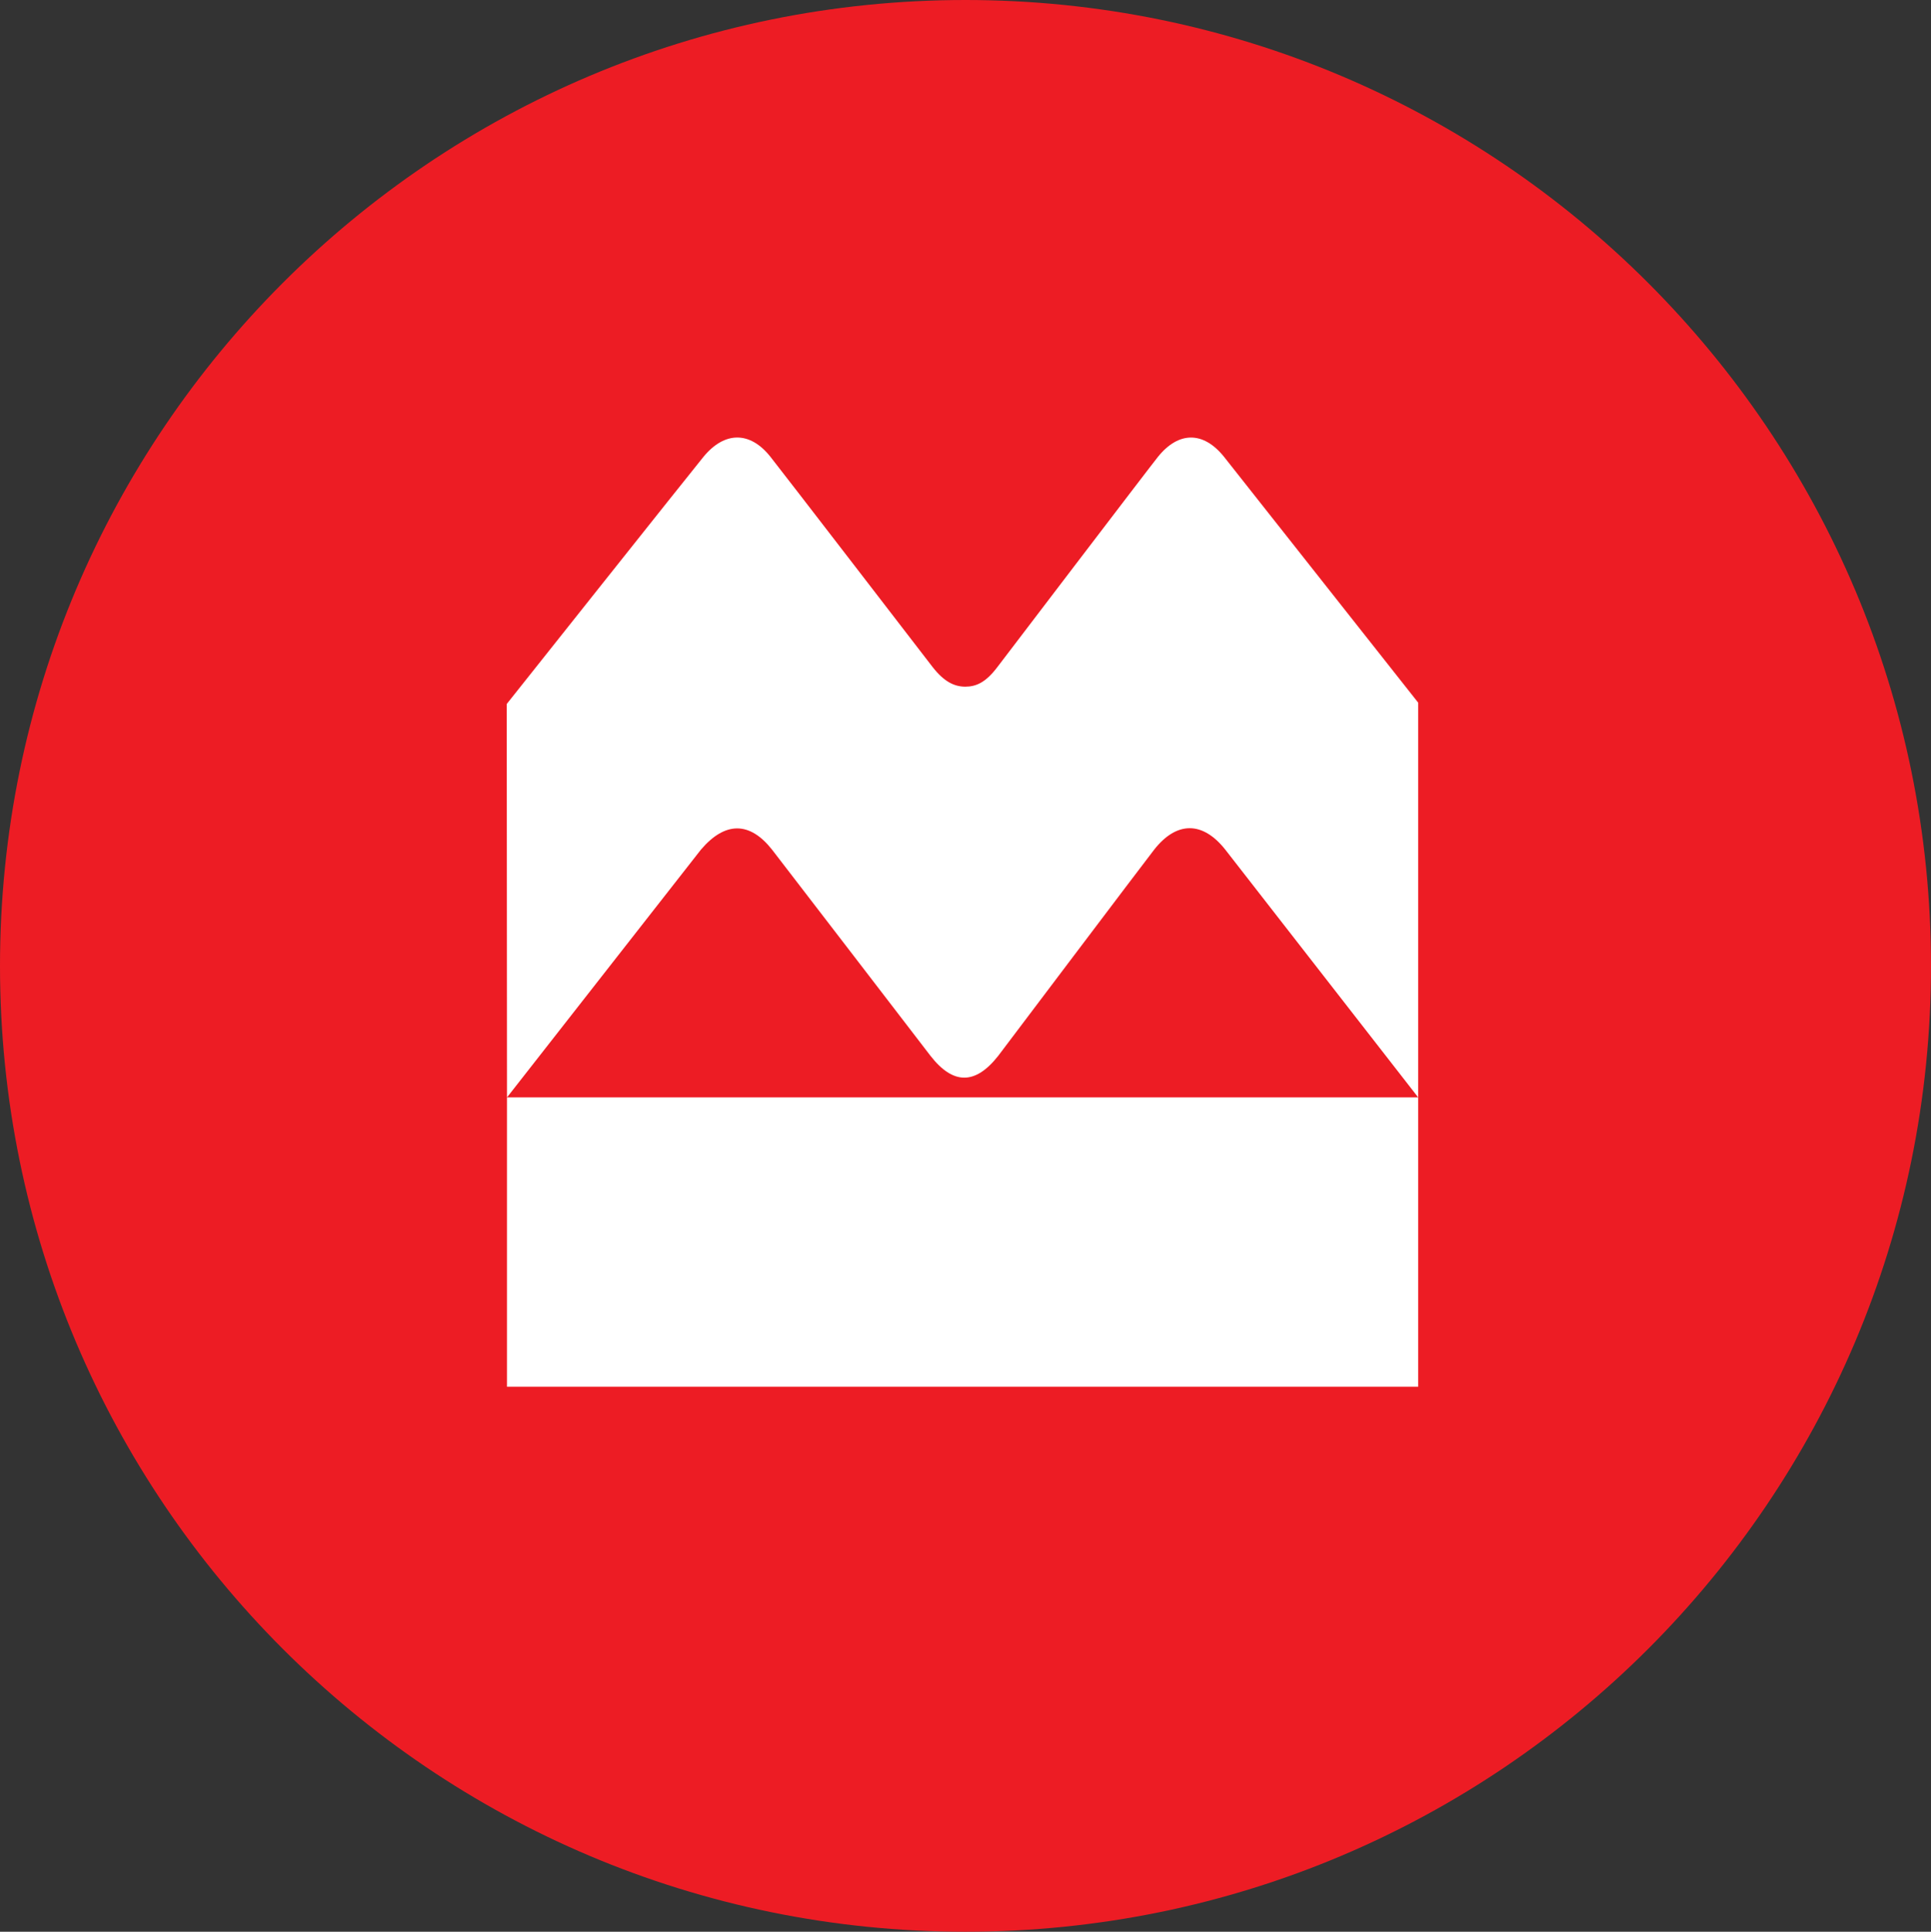
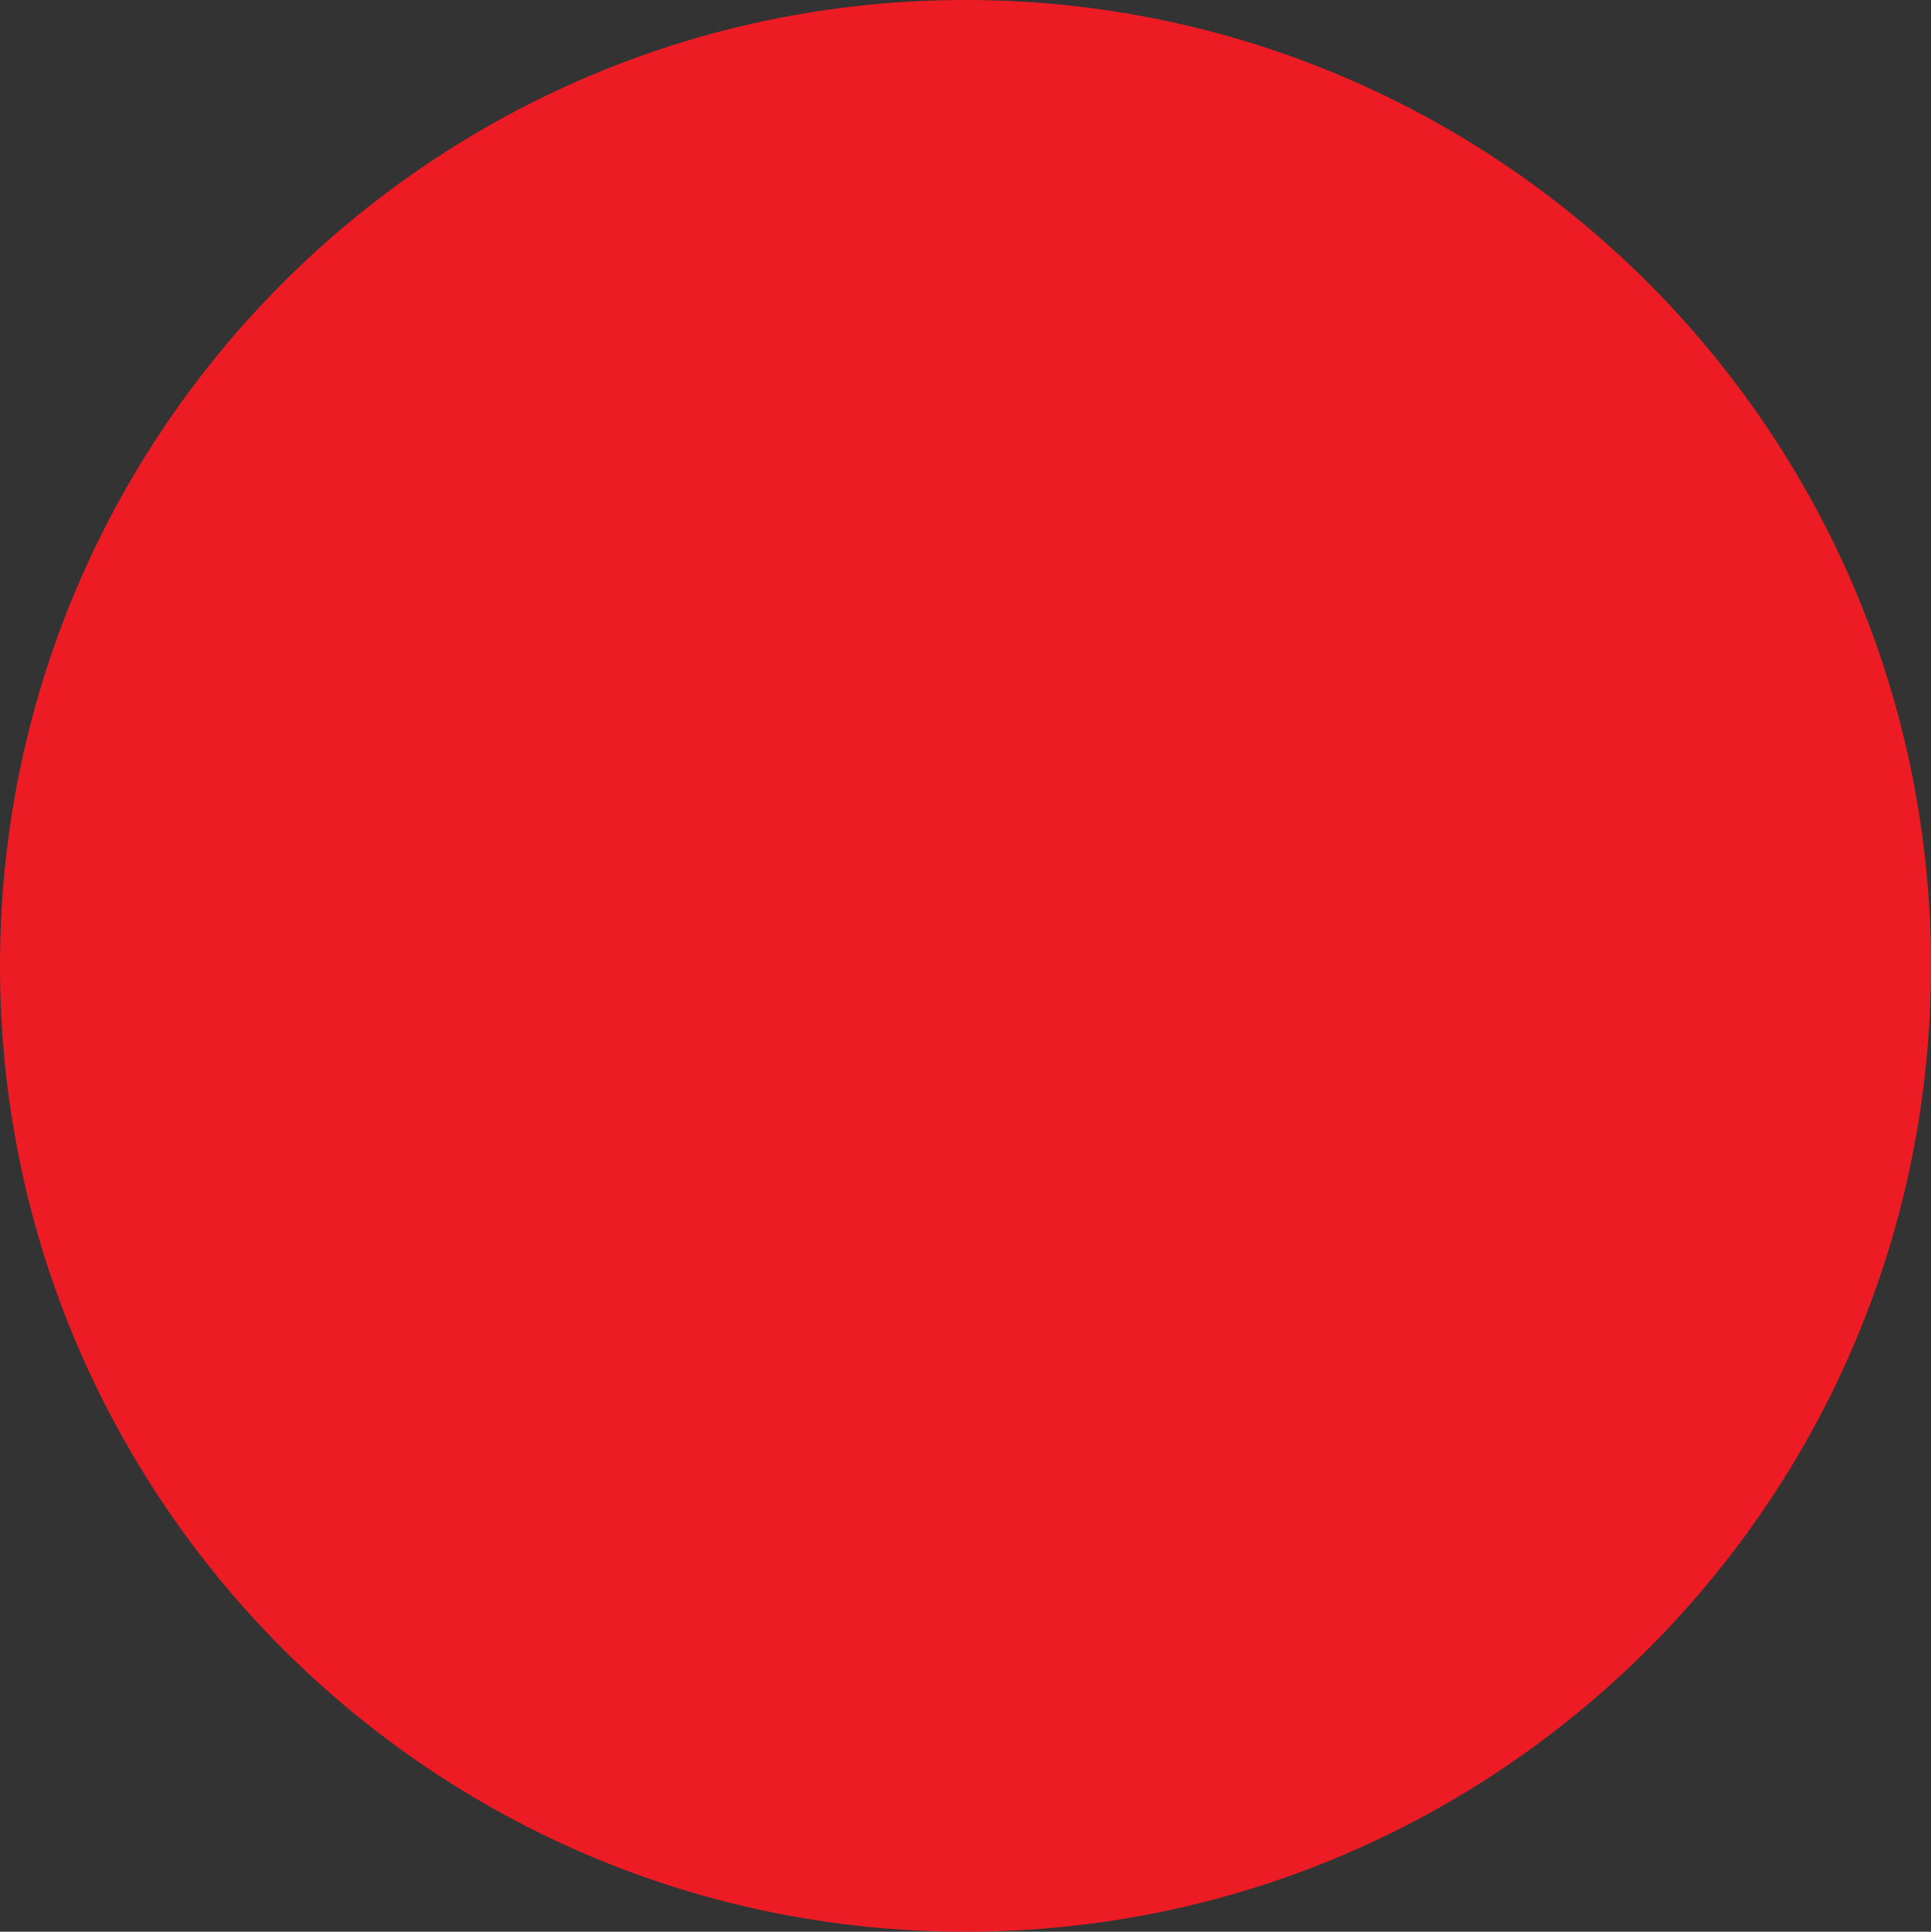
<svg xmlns="http://www.w3.org/2000/svg" xmlns:ns1="http://sodipodi.sourceforge.net/DTD/sodipodi-0.dtd" xmlns:ns2="http://www.inkscape.org/namespaces/inkscape" version="1.1" id="svg3175" ns1:version="0.32" ns2:output_extension="org.inkscape.output.svg.inkscape" ns2:version="0.46" ns1:docname="Logo BMO.svg" x="0px" y="0px" width="484px" height="484.125px" viewBox="-127.465 -213.585 484 484.125" enable-background="new -127.465 -213.585 484 484.125" xml:space="preserve">
  <rect x="-127.465" y="-213.585" width="484" height="484.125" fill="#333333" stroke="none" />
  <defs>
    <ns2:perspective ns2:persp3d-origin="372.04724 : 350.78739 : 1" ns2:vp_z="744.09448 : 526.18109 : 1" ns1:type="inkscape:persp3d" ns2:vp_y="0 : 1000 : 0" id="perspective3183" ns2:vp_x="0 : 526.18109 : 1">
		</ns2:perspective>
  </defs>
  <ns1:namedview ns2:document-units="px" ns2:window-height="968" ns2:current-layer="layer1" ns2:window-width="1280" ns2:pageopacity="0.0" ns2:window-x="-4" ns2:window-y="-4" ns2:pageshadow="2" ns2:cy="520" bordercolor="#666666" ns2:cx="375" ns2:zoom="0.35" showgrid="false" pagecolor="#ffffff" borderopacity="1.0" id="base">
	</ns1:namedview>
  <g id="layer1" transform="translate(386.712,17.184)" ns2:groupmode="layer" ns2:label="Calque 1">
    <path id="path3159" fill="#ED1C24" d="M-272.202-230.769c-133.632,0-241.975,108.393-241.975,242.079   c0,133.694,108.343,242.046,241.975,242.046c133.669,0,242.025-108.352,242.025-242.046   C-30.177-122.376-138.533-230.769-272.202-230.769" />
-     <path id="path3161" fill="#FFFFFF" d="M-387.103,116.78h228.395V44.256h-228.395V116.78z" />
-     <path id="path3163" fill="#FFFFFF" d="M-280.474-63.664c2.984,3.835,5.545,4.972,8.247,4.989c2.686-0.017,5.101-0.996,8.098-4.989   c0,0,38.217-50.179,40.188-52.611c5.188-6.442,11.385-6.442,16.552-0.025l48.681,61.634v98.93l-48.361-62.107   c-5.645-7.122-12.165-7.18-17.822,0.017c-1.947,2.465-39.081,51.665-39.081,51.665c-5.744,7.297-11.29,7.297-16.984,0   c0,0-37.98-49.457-39.707-51.665c-5.545-7.039-11.721-7.164-17.822-0.017l-48.618,62.107l-0.062-98.606   c0,0,46.402-58.405,49.324-61.958c5.288-6.417,11.646-6.417,16.734-0.033C-318.691-113.32-280.474-63.664-280.474-63.664" />
  </g>
</svg>